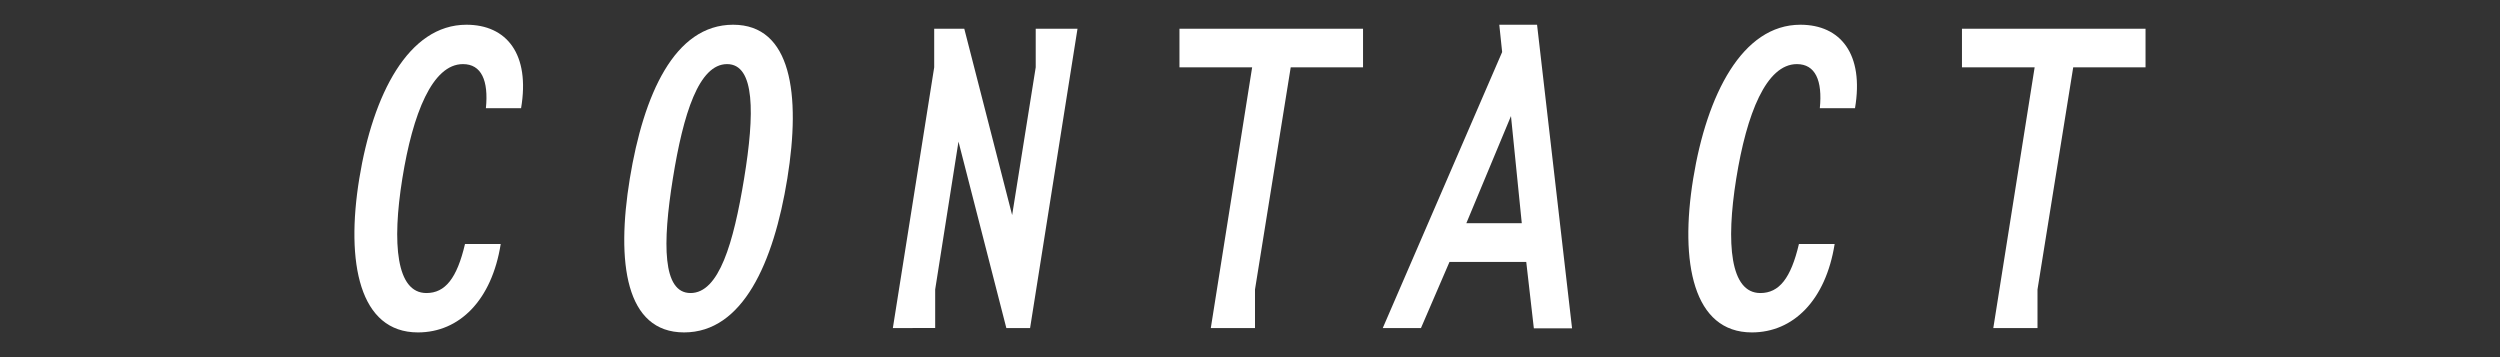
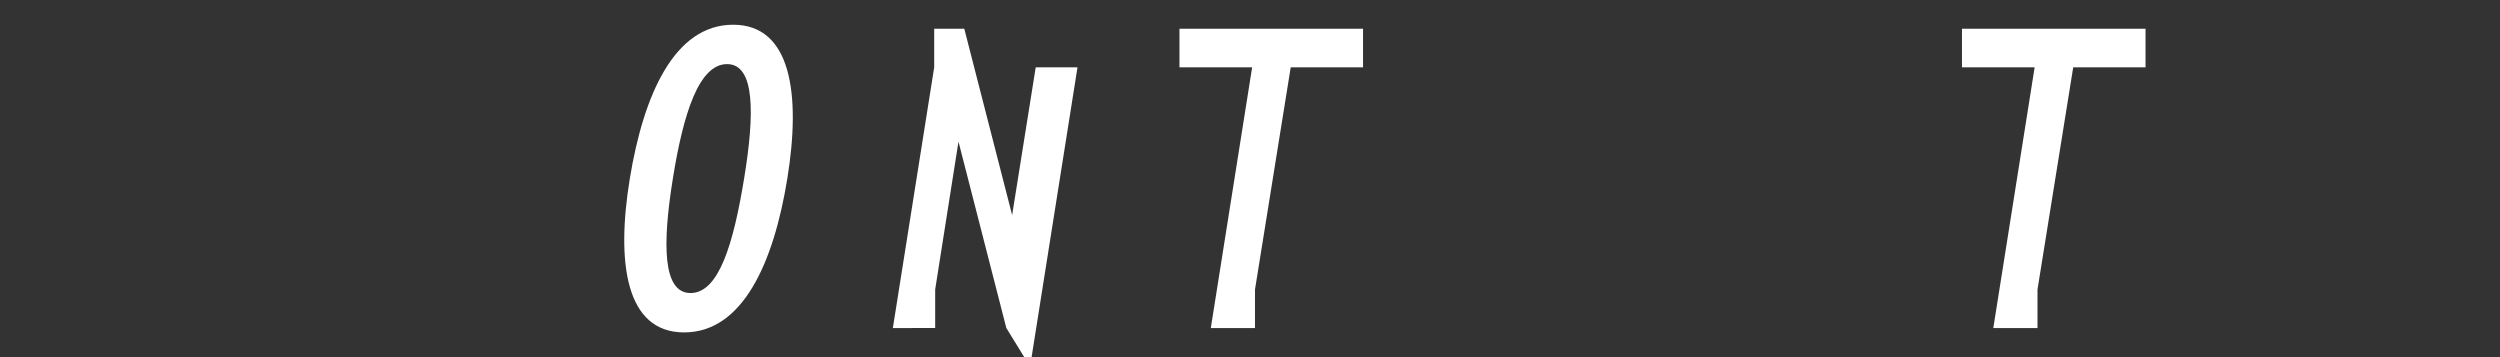
<svg xmlns="http://www.w3.org/2000/svg" viewBox="0 0 280 40">
  <rect x="0" y="0" width="280" height="40" fill="#333333" stroke="none" />
  <defs>
    <style>.cls-1{fill:#fff;}.cls-2{fill:none;}</style>
  </defs>
  <g id="guide">
-     <path class="cls-1" d="M54.42,12.12c.31-3.1-.5-4.94-2.57-4.94-3.42,0-5.62,5.53-6.79,12.82s-.68,12.82,2.7,12.82c2.11,0,3.42-1.66,4.32-5.49h4c-1,6.3-4.63,9.9-9.27,9.9-6.57,0-8.1-7.83-6.57-17.23s5.49-17.23,12-17.23c4.5,0,7.15,3.28,6.12,9.35Z" />
    <path class="cls-1" d="M82.11,2.77c6.52,0,7.6,7.78,6.07,17.23s-5,17.23-11.56,17.23S69,29.4,70.54,20,75.54,2.77,82.11,2.77ZM77.34,32.82c3.19,0,4.81-5.57,6-12.82S84.58,7.18,81.43,7.18,76.53,12.71,75.36,20,74.19,32.82,77.34,32.82Z" />
-     <path class="cls-1" d="M112.71,36.74l-5.36-20.88-2.61,16.56v4.32H100l4.63-29.2V3.22H108l5.36,20.87L116,7.54V3.22h4.68l-5.31,33.52Z" />
+     <path class="cls-1" d="M112.71,36.74l-5.36-20.88-2.61,16.56v4.32H100l4.63-29.2V3.22H108l5.36,20.87L116,7.54h4.68l-5.31,33.52Z" />
    <path class="cls-1" d="M132.1,7.54V3.22h20.56V7.54h-8.1l-4,24.88v4.32h-4.95l4.63-29.2Z" />
-     <path class="cls-1" d="M159.15,36.74h-4.28L168.24,5.83l-.32-3.06h4.23l3.92,34h-4.28l-.85-7.43h-8.6ZM169.23,13l-5,12h6.21Z" />
-     <path class="cls-1" d="M203.82,12.12c.31-3.1-.5-4.94-2.57-4.94-3.42,0-5.62,5.53-6.79,12.82s-.68,12.82,2.7,12.82c2.11,0,3.42-1.66,4.32-5.49h4c-1,6.3-4.63,9.9-9.27,9.9-6.57,0-8.1-7.83-6.57-17.23s5.49-17.23,12-17.23c4.5,0,7.15,3.28,6.12,9.35Z" />
    <path class="cls-1" d="M219.74,7.54V3.22H240.3V7.54h-8.1l-4,24.88v4.32h-4.95l4.63-29.2Z" />
    <rect class="cls-2" width="280" height="40" />
  </g>
</svg>